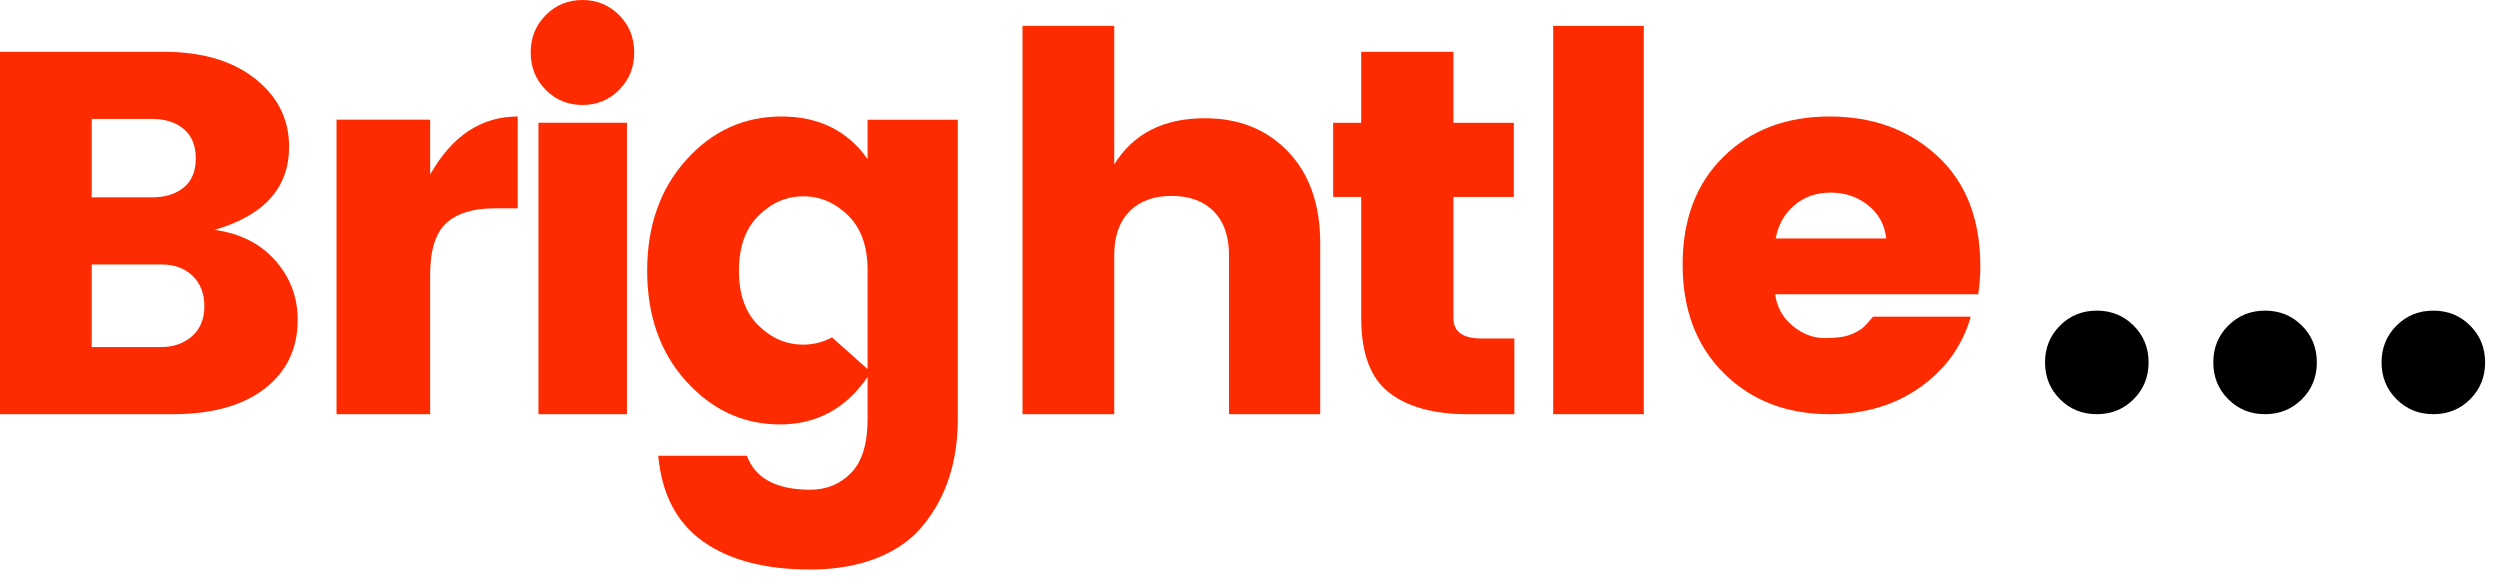
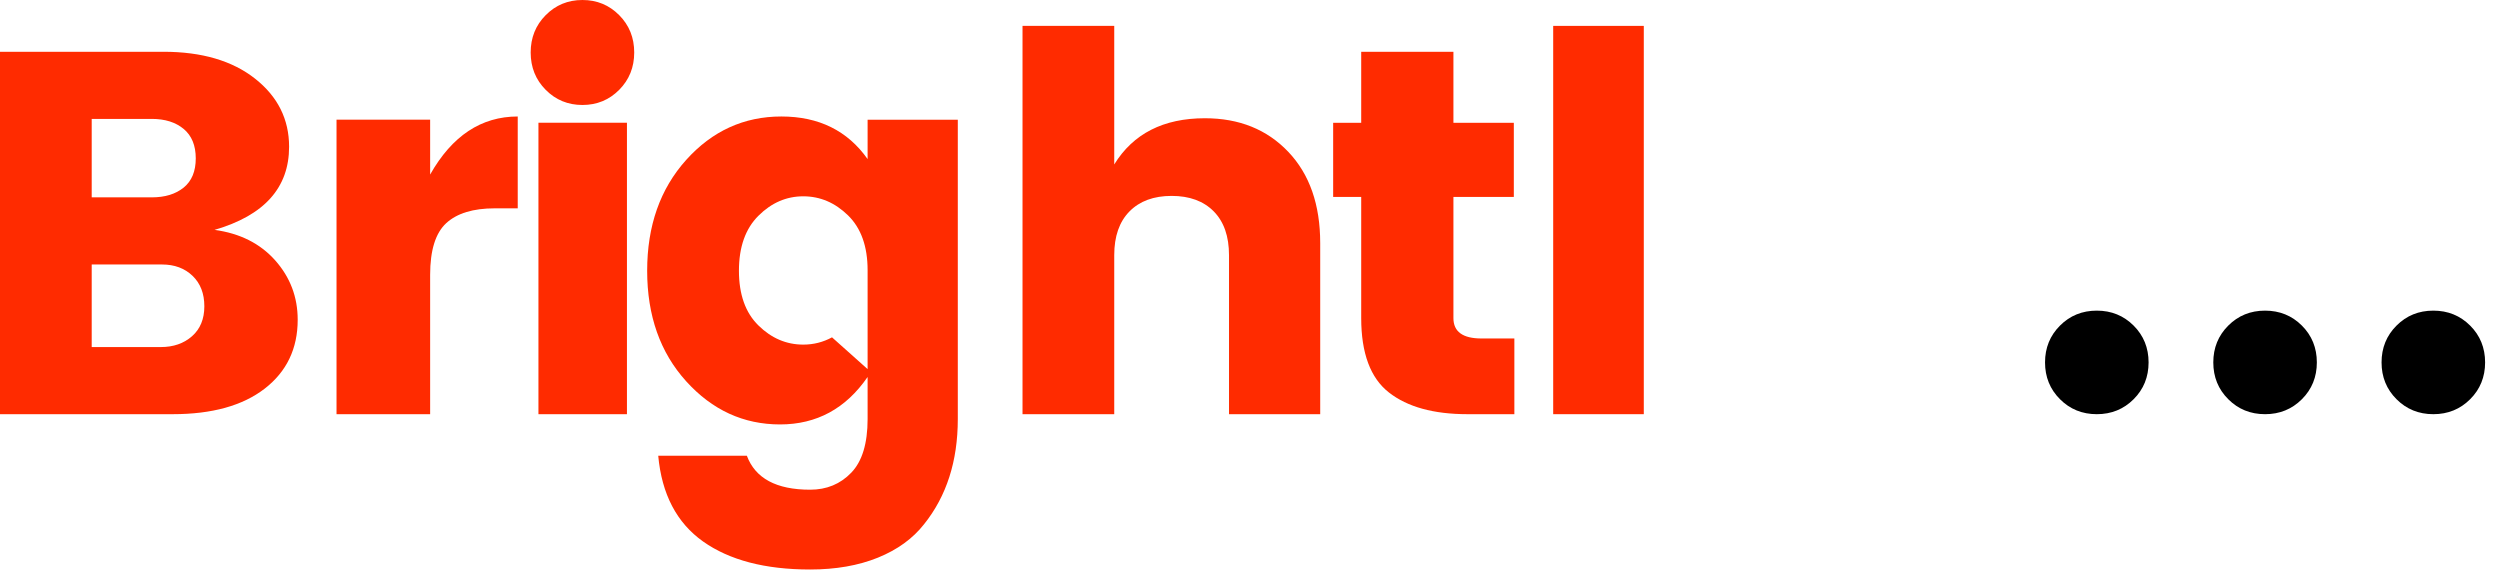
<svg xmlns="http://www.w3.org/2000/svg" width="141px" height="33px" viewBox="0 0 141 33" version="1.1">
  <title>Group 15</title>
  <g id="Page-1" stroke="none" stroke-width="1" fill="none" fill-rule="evenodd">
    <g id="Homepage---desktop" transform="translate(-160, -40)">
      <g id="Group-15" transform="translate(160, 40)">
        <path d="M5.172,19.574 L9.075,19.574 C9.781,19.574 10.366,19.371 10.829,18.964 C11.293,18.555 11.525,17.993 11.525,17.275 C11.525,16.556 11.304,15.984 10.86,15.557 C10.415,15.13 9.841,14.917 9.135,14.917 L5.172,14.917 L5.172,19.574 Z M5.172,6.706 L5.172,11.131 L8.561,11.131 C9.307,11.131 9.906,10.947 10.36,10.579 C10.814,10.209 11.041,9.661 11.041,8.933 C11.041,8.205 10.814,7.652 10.36,7.273 C9.906,6.895 9.307,6.706 8.561,6.706 L5.172,6.706 Z M0,2.92 L9.226,2.92 C11.384,2.92 13.103,3.426 14.384,4.435 C15.665,5.444 16.305,6.725 16.305,8.278 C16.305,10.589 14.904,12.15 12.1,12.965 C13.532,13.16 14.671,13.732 15.519,14.683 C16.365,15.635 16.79,16.751 16.79,18.032 C16.79,19.661 16.17,20.958 14.929,21.919 C13.688,22.879 11.959,23.36 9.741,23.36 L0,23.36 L0,2.92 Z" id="Fill-1" fill="#FF2B00" />
        <path d="M24.26,6.749 L24.26,9.844 C25.495,7.661 27.142,6.57 29.2,6.57 L29.2,11.75 L27.904,11.75 C26.688,11.75 25.778,12.028 25.17,12.583 C24.564,13.14 24.26,14.112 24.26,15.501 L24.26,23.36 L18.98,23.36 L18.98,6.749 L24.26,6.749 Z" id="Fill-3" fill="#FF2B00" />
        <polygon id="Clip-6" points="0 32.12 139.43 32.12 139.43 0 0 0" />
        <path d="M30.368,23.36 L35.36,23.36 L35.36,6.923 L30.368,6.923 L30.368,23.36 Z M34.923,5.066 C34.357,5.636 33.667,5.921 32.85,5.921 C32.032,5.921 31.341,5.636 30.777,5.066 C30.212,4.497 29.93,3.795 29.93,2.96 C29.93,2.126 30.212,1.424 30.777,0.855 C31.341,0.285 32.032,0 32.85,0 C33.667,0 34.357,0.285 34.923,0.855 C35.487,1.424 35.77,2.126 35.77,2.96 C35.77,3.795 35.487,4.497 34.923,5.066 L34.923,5.066 Z" id="Fill-5" fill="#FF2B00" />
        <path d="M62.843,1.46 L62.843,9.274 C63.913,7.538 65.616,6.669 67.956,6.669 C69.892,6.669 71.459,7.301 72.66,8.564 C73.86,9.826 74.46,11.543 74.46,13.713 L74.46,23.36 L69.316,23.36 L69.316,14.393 C69.316,13.328 69.029,12.504 68.455,11.922 C67.88,11.34 67.088,11.049 66.08,11.049 C65.072,11.049 64.28,11.34 63.705,11.922 C63.13,12.504 62.843,13.328 62.843,14.393 L62.843,23.36 L57.67,23.36 L57.67,1.46 L62.843,1.46 Z" id="Fill-7" fill="#FF2B00" />
        <path d="M83.555,19.09 L85.41,19.09 L85.41,23.36 L82.765,23.36 C80.858,23.36 79.382,22.953 78.338,22.138 C77.294,21.324 76.772,19.924 76.772,17.941 L76.772,11.108 L75.19,11.108 L75.19,6.927 L76.772,6.927 L76.772,2.92 L81.973,2.92 L81.973,6.927 L85.38,6.927 L85.38,11.108 L81.973,11.108 L81.973,17.941 C81.973,18.707 82.5,19.09 83.555,19.09" id="Fill-8" fill="#FF2B00" />
        <polygon id="Fill-9" fill="#FF2B00" points="87.6 23.36 92.71 23.36 92.71 1.46 87.6 1.46" />
-         <path d="M105.368,11.584 C104.771,11.104 104.065,10.863 103.25,10.863 C102.435,10.863 101.749,11.104 101.193,11.584 C100.635,12.063 100.288,12.687 100.149,13.45 L106.382,13.45 C106.302,12.687 105.964,12.063 105.368,11.584 M103.191,23.36 C100.765,23.36 98.777,22.591 97.226,21.052 C95.675,19.513 94.9,17.47 94.9,14.921 C94.9,12.373 95.67,10.344 97.211,8.834 C98.752,7.325 100.745,6.57 103.191,6.57 C105.636,6.57 107.664,7.315 109.275,8.805 C110.885,10.295 111.69,12.363 111.69,15.01 C111.69,15.578 111.65,16.108 111.571,16.597 L100.119,16.597 C100.218,17.323 100.546,17.916 101.103,18.376 C101.659,18.836 102.261,19.067 102.907,19.067 C103.553,19.067 104.035,19.003 104.353,18.876 C104.672,18.749 104.906,18.621 105.055,18.494 C105.204,18.367 105.397,18.156 105.636,17.861 L111.153,17.861 C110.675,19.508 109.722,20.836 108.29,21.846 C106.859,22.856 105.159,23.36 103.191,23.36" id="Fill-10" fill="#FF2B00" />
        <path d="M48.933,15.254 L48.933,20.818 L46.926,19.026 C46.426,19.298 45.886,19.436 45.304,19.436 C44.353,19.436 43.51,19.077 42.777,18.357 C42.042,17.638 41.676,16.608 41.676,15.27 C41.676,13.93 42.042,12.897 42.777,12.167 C43.51,11.437 44.353,11.072 45.304,11.072 C46.257,11.072 47.098,11.432 47.833,12.151 C48.566,12.871 48.933,13.901 48.933,15.238 C48.933,15.244 48.933,15.249 48.933,15.254 L48.933,15.254 Z M48.933,6.753 L48.933,8.972 C47.803,7.371 46.182,6.57 44.07,6.57 C41.959,6.57 40.168,7.387 38.701,9.019 C37.233,10.651 36.5,12.735 36.5,15.27 C36.5,17.804 37.233,19.883 38.701,21.505 C40.168,23.127 41.933,23.938 43.996,23.938 C46.058,23.938 47.704,23.046 48.933,21.261 L48.933,23.635 C48.933,25.012 48.626,26.022 48.011,26.66 C47.396,27.3 46.624,27.619 45.691,27.619 C43.788,27.619 42.598,26.98 42.122,25.702 L37.124,25.702 C37.323,27.872 38.166,29.484 39.652,30.539 C41.14,31.593 43.153,32.12 45.691,32.12 C47.139,32.12 48.413,31.897 49.513,31.452 C50.614,31.005 51.482,30.376 52.117,29.566 C53.385,27.984 54.02,26.007 54.02,23.635 L54.02,6.753 L48.933,6.753 Z" id="Fill-11" fill="#FF2B00" />
        <path d="M121.18,20.44 C121.18,21.262 120.899,21.955 120.337,22.516 C119.774,23.079 119.082,23.36 118.26,23.36 C117.437,23.36 116.745,23.079 116.184,22.516 C115.621,21.955 115.34,21.262 115.34,20.44 C115.34,19.619 115.621,18.925 116.184,18.364 C116.745,17.801 117.437,17.52 118.26,17.52 C119.082,17.52 119.774,17.801 120.337,18.364 C120.899,18.925 121.18,19.619 121.18,20.44" id="Fill-12" fill="#000000" />
        <path d="M130.67,20.44 C130.67,21.262 130.389,21.955 129.827,22.516 C129.264,23.079 128.572,23.36 127.75,23.36 C126.927,23.36 126.235,23.079 125.674,22.516 C125.111,21.955 124.83,21.262 124.83,20.44 C124.83,19.619 125.111,18.925 125.674,18.364 C126.235,17.801 126.927,17.52 127.75,17.52 C128.572,17.52 129.264,17.801 129.827,18.364 C130.389,18.925 130.67,19.619 130.67,20.44" id="Fill-13" fill="#000000" />
        <path d="M140.16,20.44 C140.16,21.262 139.879,21.955 139.317,22.516 C138.754,23.079 138.062,23.36 137.24,23.36 C136.417,23.36 135.725,23.079 135.164,22.516 C134.601,21.955 134.32,21.262 134.32,20.44 C134.32,19.619 134.601,18.925 135.164,18.364 C135.725,17.801 136.417,17.52 137.24,17.52 C138.062,17.52 138.754,17.801 139.317,18.364 C139.879,18.925 140.16,19.619 140.16,20.44" id="Fill-14" fill="#000000" />
      </g>
    </g>
  </g>
</svg>